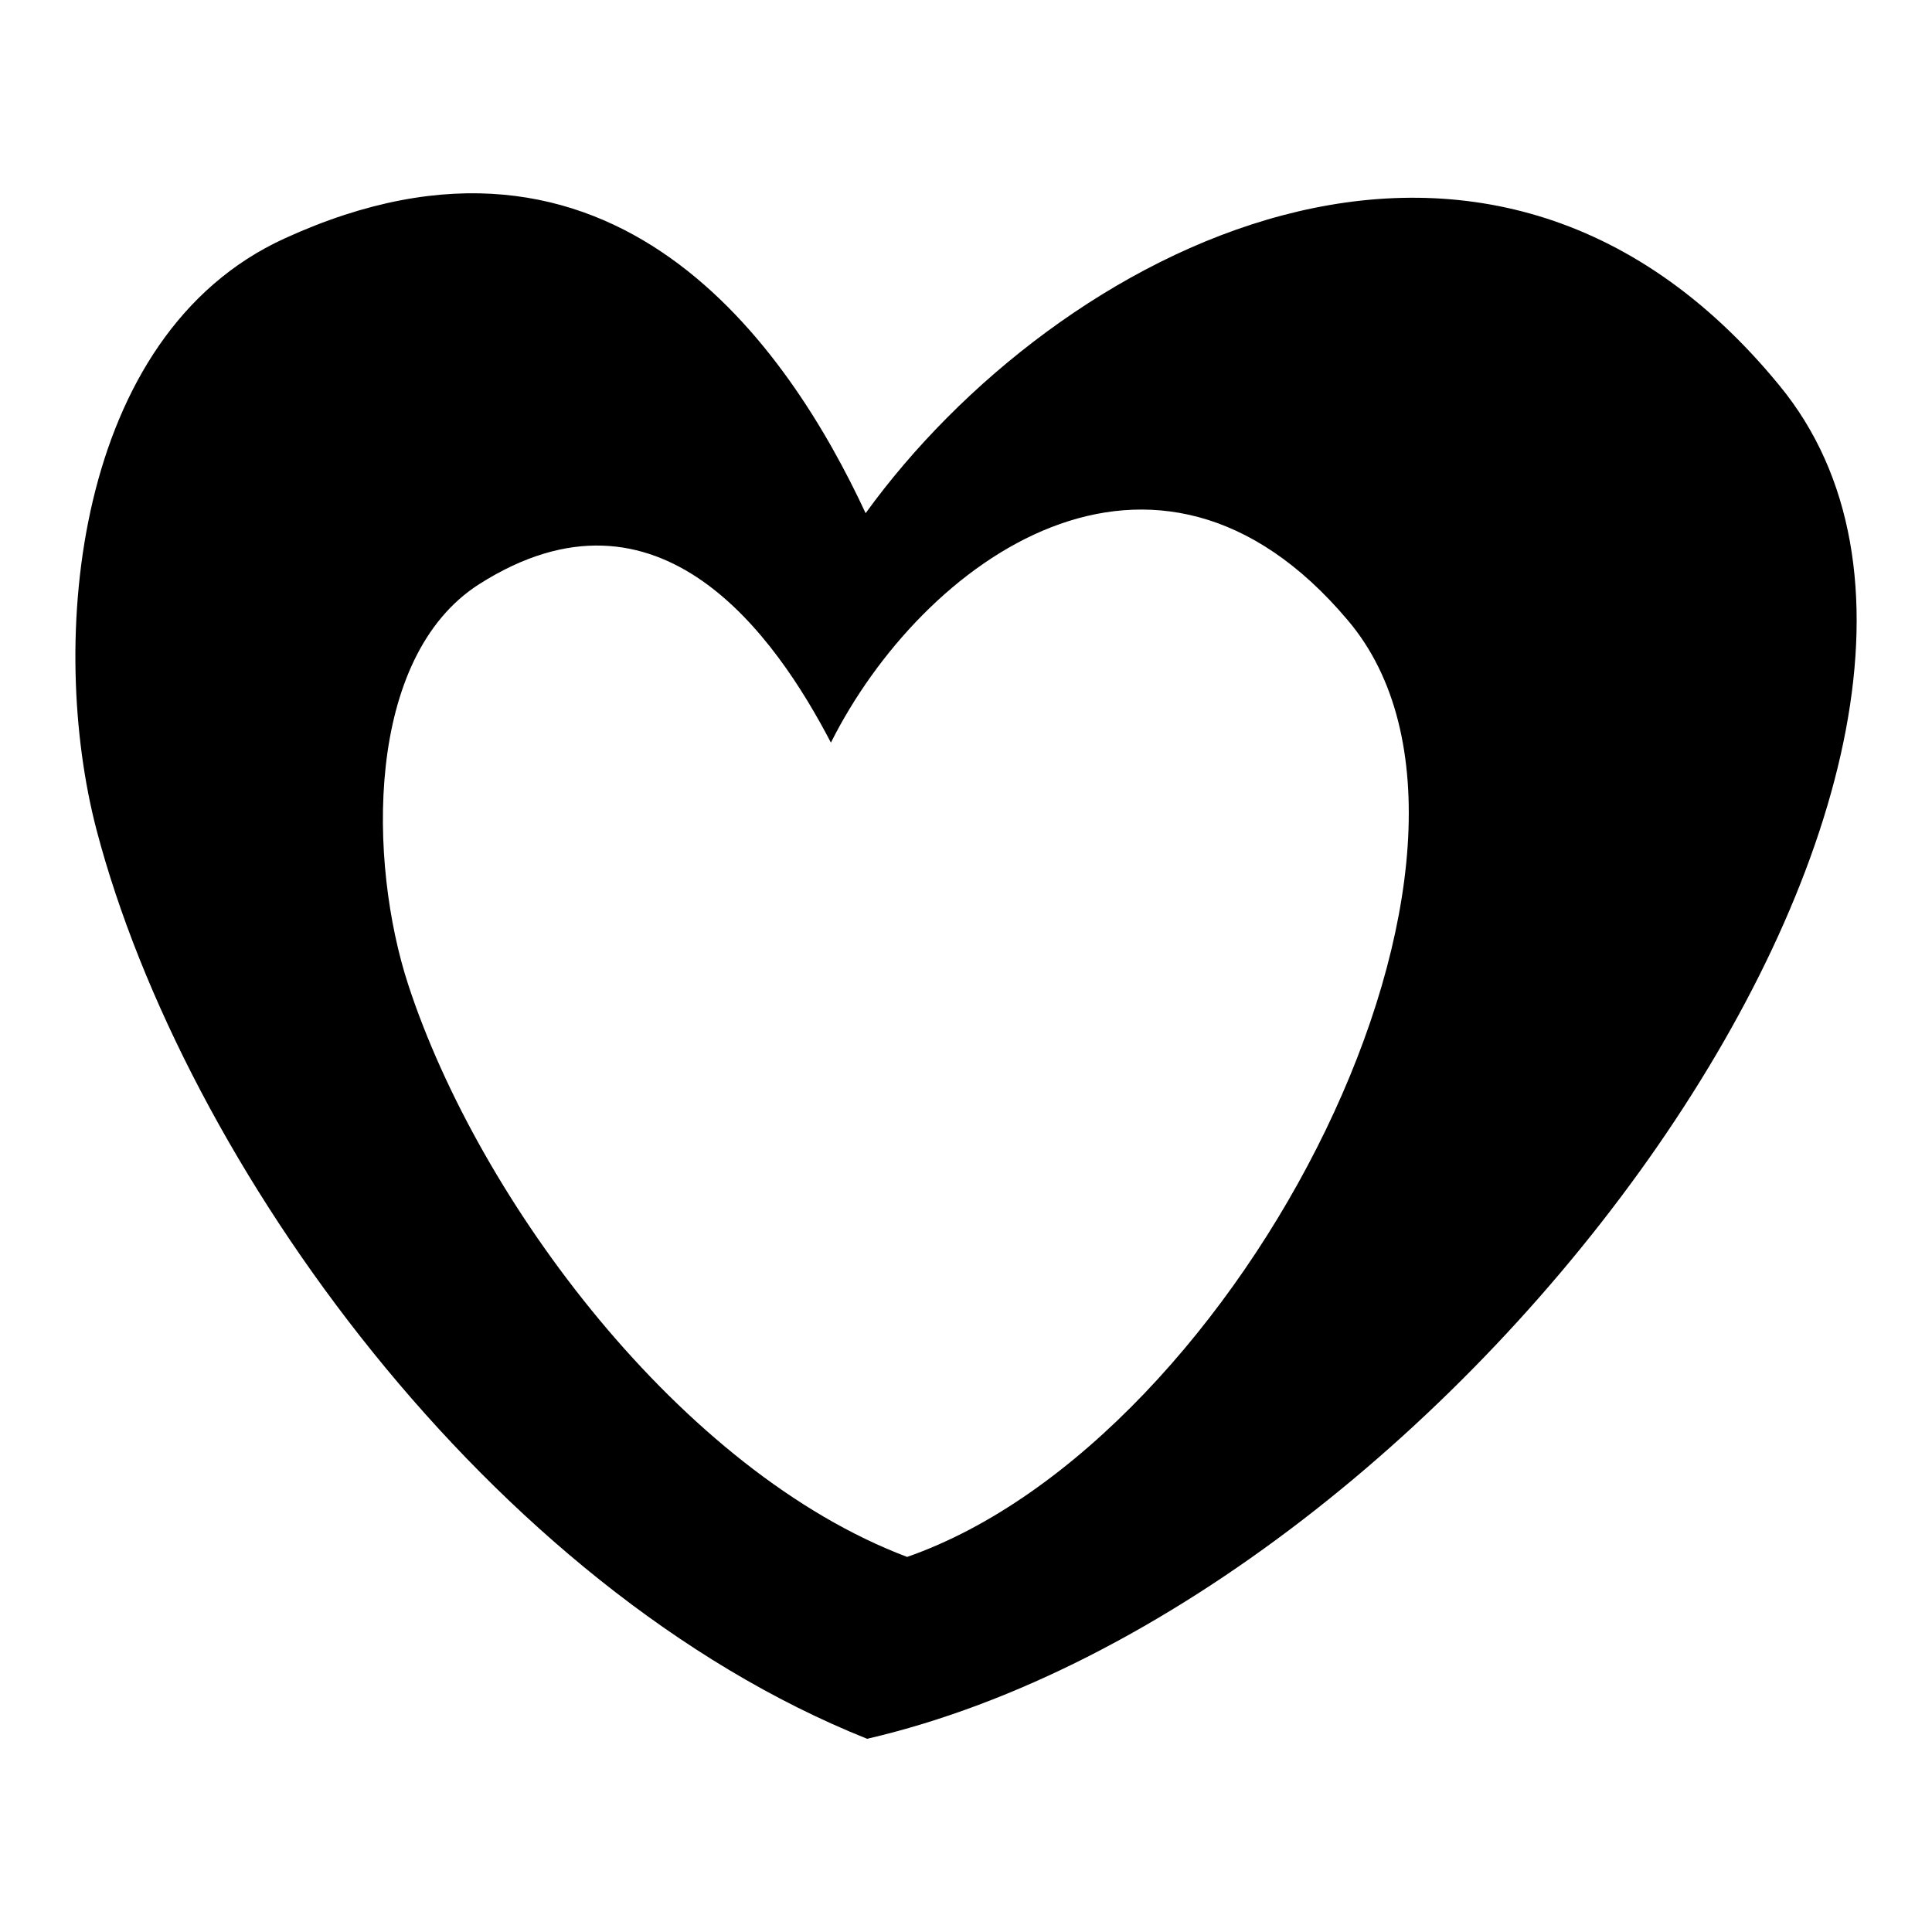
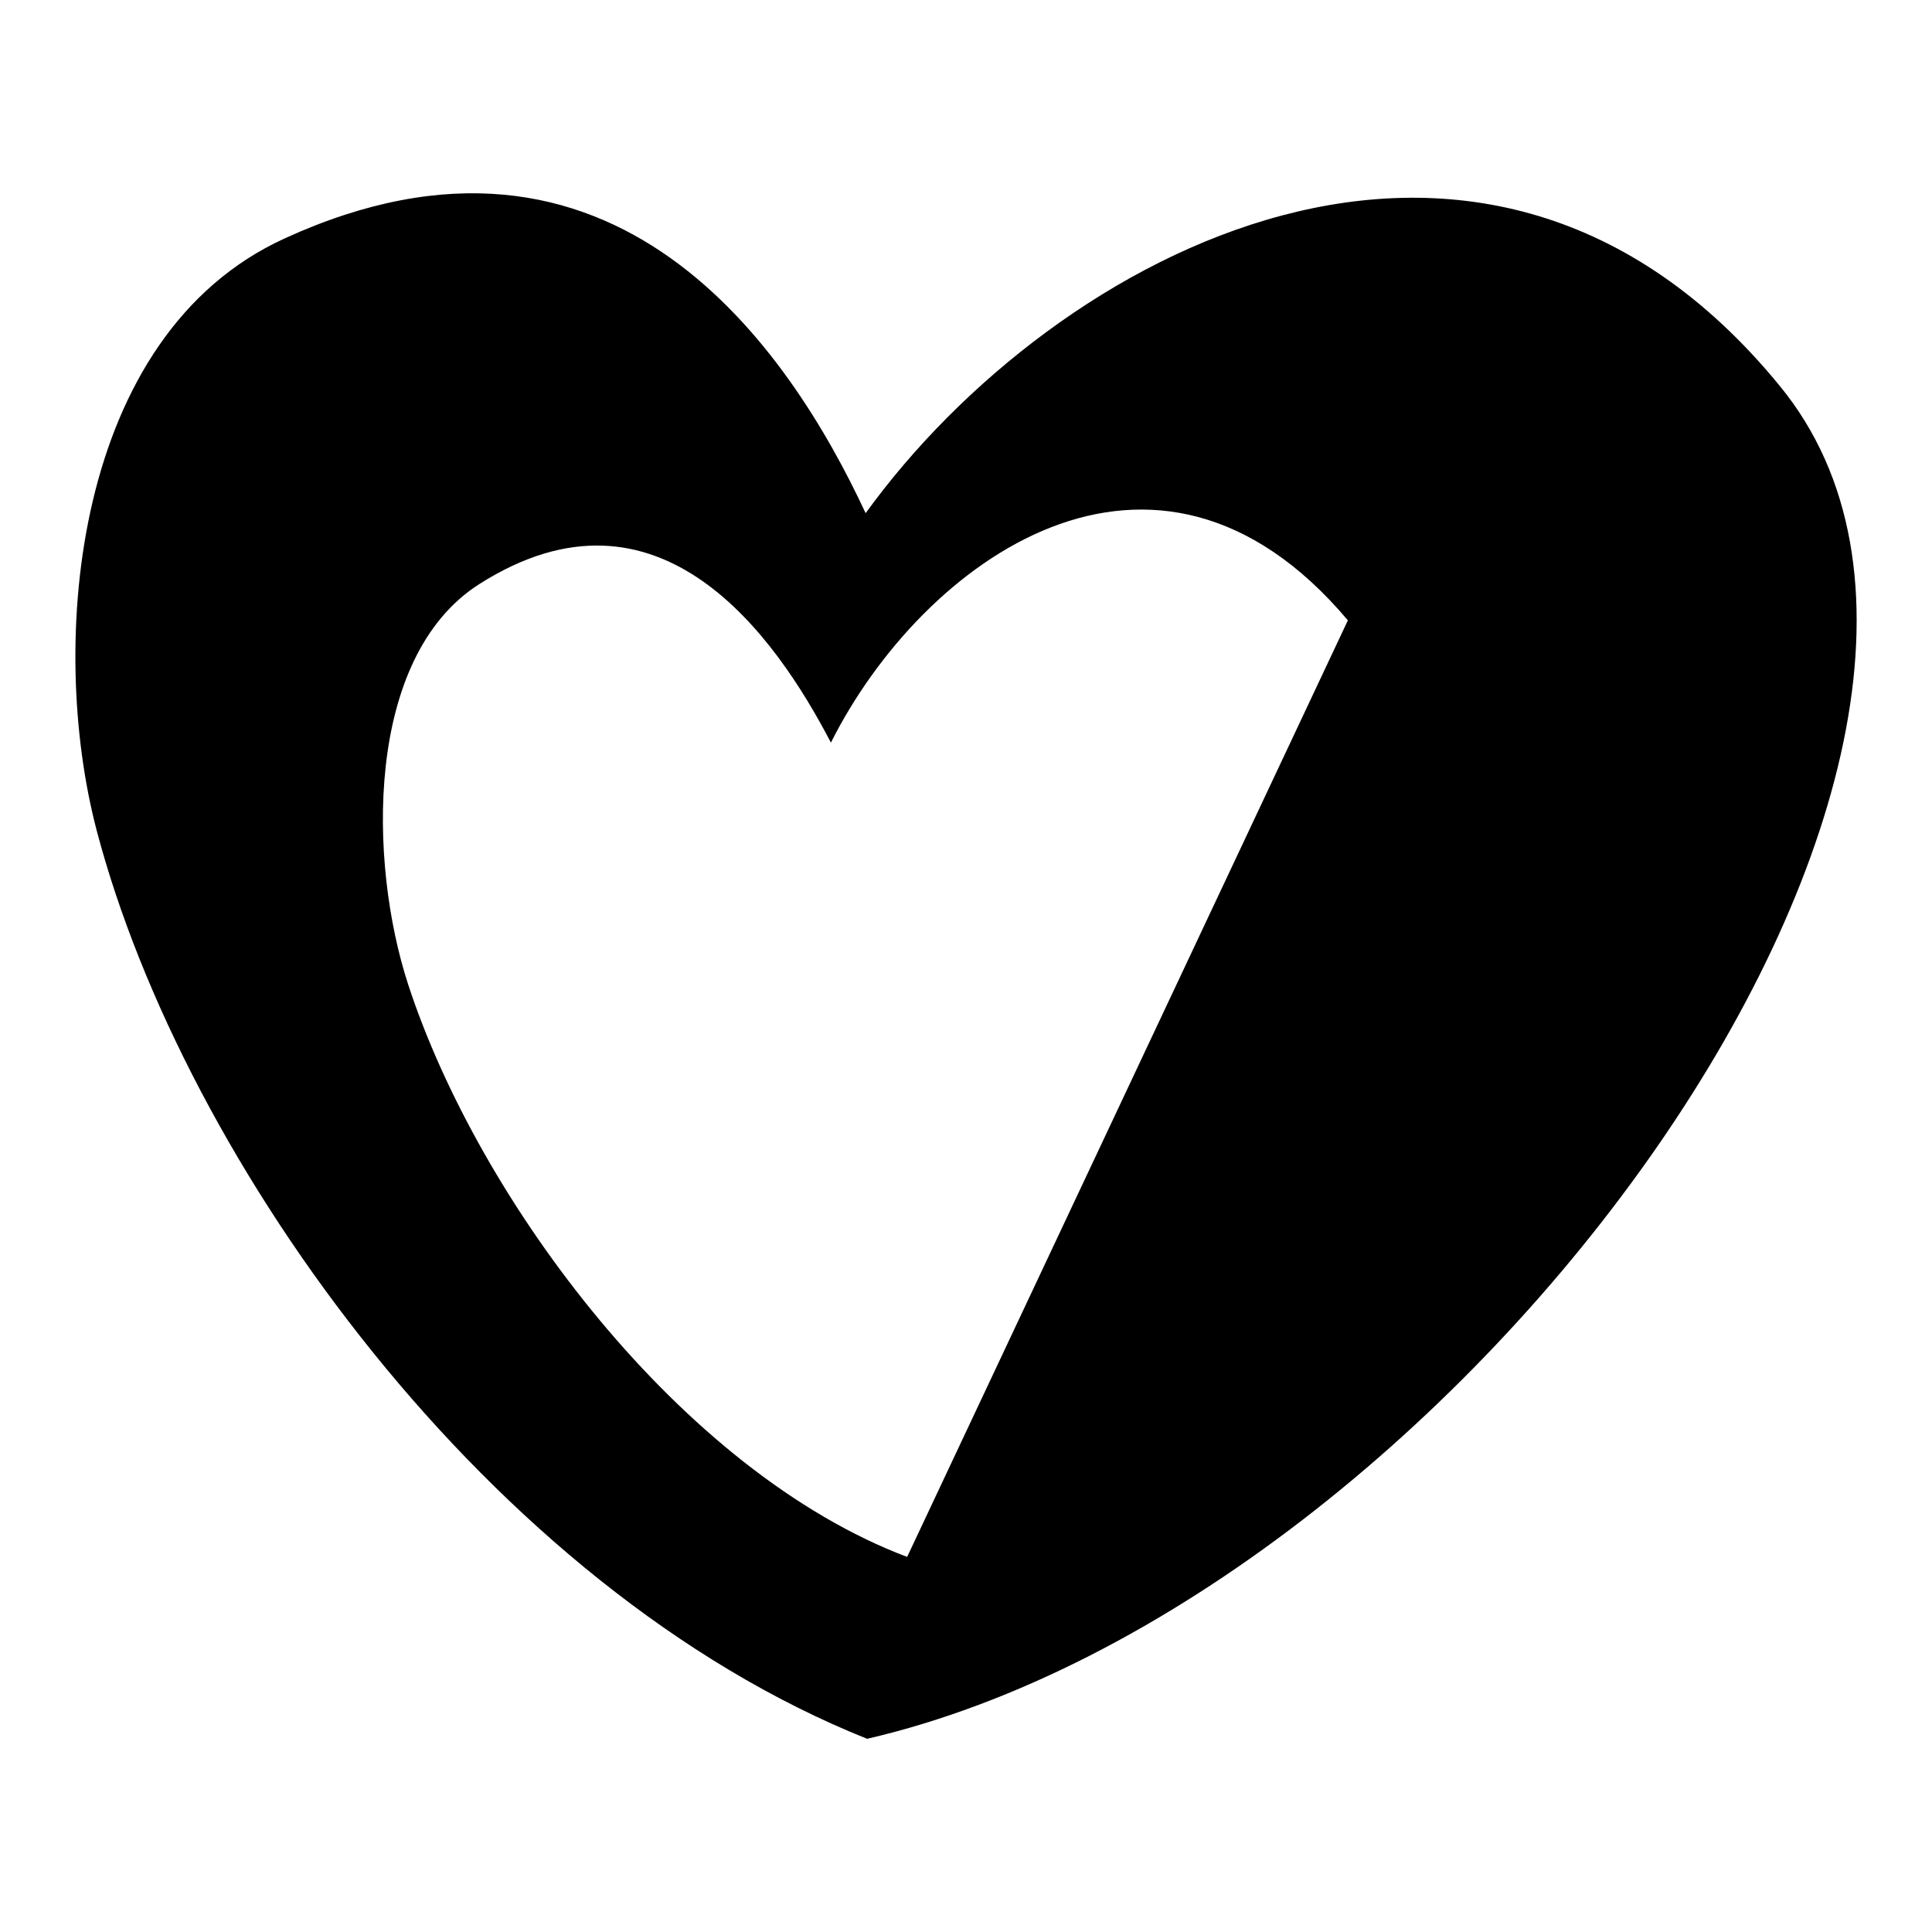
<svg xmlns="http://www.w3.org/2000/svg" version="1.1" x="0px" y="0px" viewBox="0 0 256 256" enable-background="new 0 0 256 256" xml:space="preserve">
  <g>
-     <path fill="#000000" d="M235.8,51.1c-39.3-48-96-17.8-121.1,16.9c-10.1-21.7-33.3-56.4-77-36.4C9.7,44.4,6.3,85.2,12.8,110 c11.6,44.1,52.1,100.4,102.1,120.4C193.8,212.1,275.1,98.9,235.8,51.1z M120.2,206.3c-29.9-11.3-56.7-47.1-66.1-75.8 c-5.3-16.2-5.8-43.4,9.4-53.1c23.9-15.2,39.3,7,46.6,21c12.1-24.1,42.9-46.6,68.5-16.2C204.2,112.4,164.6,190.8,120.2,206.3z" />
+     <path fill="#000000" d="M235.8,51.1c-39.3-48-96-17.8-121.1,16.9c-10.1-21.7-33.3-56.4-77-36.4C9.7,44.4,6.3,85.2,12.8,110 c11.6,44.1,52.1,100.4,102.1,120.4C193.8,212.1,275.1,98.9,235.8,51.1z M120.2,206.3c-29.9-11.3-56.7-47.1-66.1-75.8 c-5.3-16.2-5.8-43.4,9.4-53.1c23.9-15.2,39.3,7,46.6,21c12.1-24.1,42.9-46.6,68.5-16.2z" />
  </g>
</svg>